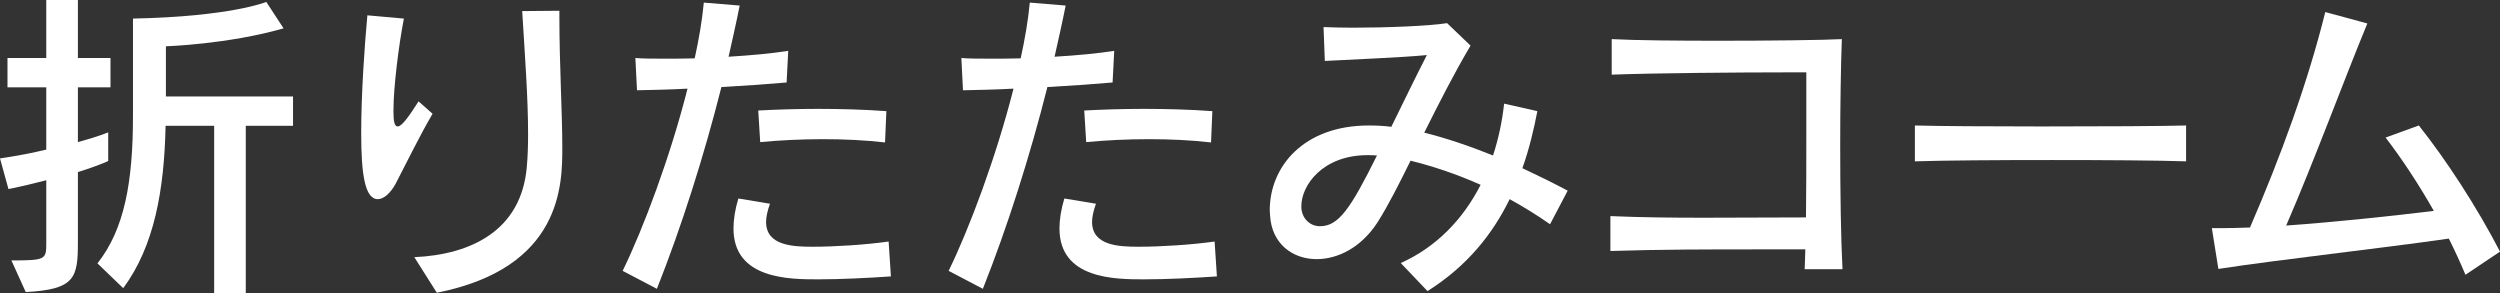
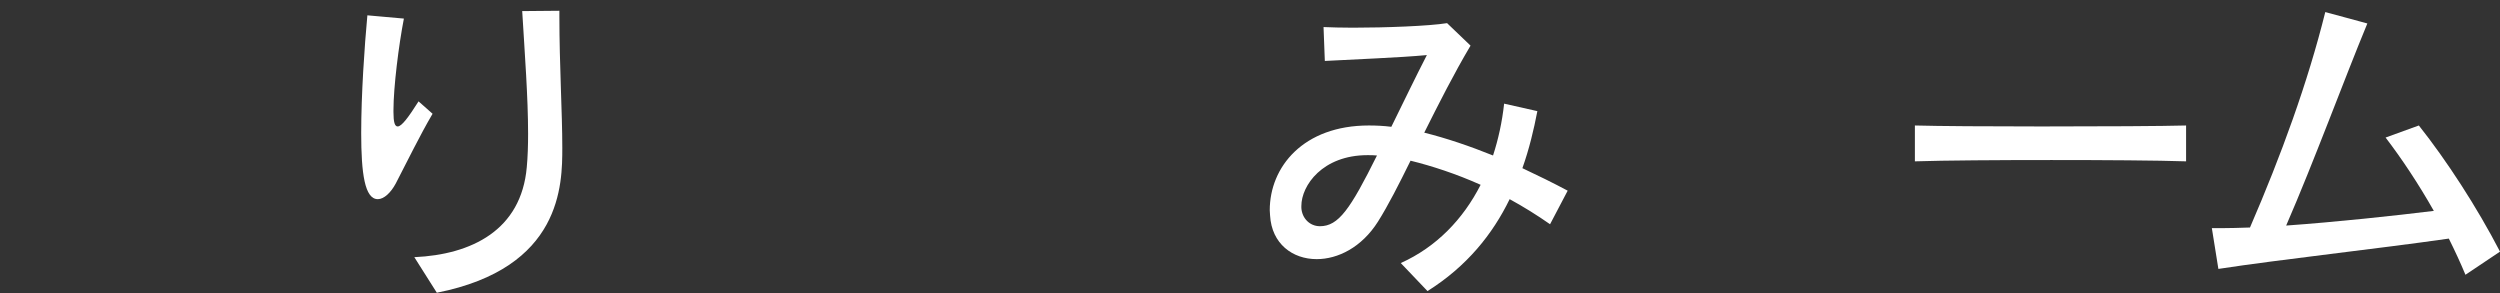
<svg xmlns="http://www.w3.org/2000/svg" version="1.1" id="レイヤー_1" x="0px" y="0px" width="511.335px" height="60px" viewBox="0 0 511.335 60" style="enable-background:new 0 0 511.335 60;" xml:space="preserve">
  <rect x="0" y="0" width="511.335" height="60" fill="#333333" stroke="none" />
  <style type="text/css">

	.st0{fill:#FFFFFF;}

</style>
  <g>
-     <path class="st0" d="M2.333,53.267c7.067,0,7.132-0.199,7.132-3.601V36.865c-2.333,0.602-4.73,1.203-7.733,1.801L0,32.399   c3.666-0.532,6.665-1.134,9.464-1.8V17.868H1.532v-6.002h7.932V0h6.469v11.866h6.665v6.002h-6.665v11.199   c4.198-1.134,6.201-1.999,6.201-1.999v5.867c0,0-1.935,0.931-6.201,2.264v14.268c0,7.335-0.532,9.736-10.667,10.269L2.333,53.267z    M43.802,60V25.735h-9.936c-0.268,12.999-2.268,24.601-8.668,33.2l-5.267-5.067c5.535-7.002,7.266-16.665,7.266-30.136V3.8   c20.001-0.398,27.271-3.401,27.271-3.401L58,5.799c-11.398,3.268-24.065,3.67-24.065,3.67v10.265h26v6.002h-9.667V60H43.802z" />
    <path class="st0" d="M88.478,23.269c-2.666,4.531-5.201,9.798-7.534,14.268c-1,1.865-2.401,3.198-3.665,3.198   c-2.67,0-3.401-5.201-3.401-13.532c0-7.867,0.666-17.669,1.264-24.069L82.609,3.8c-1.064,5.466-2.133,14.068-2.133,18.733v0.402   c0,2.064,0.268,2.93,0.865,2.93c0.801,0,2.202-1.865,4.267-5.133L88.478,23.269z M84.743,52.6c11.731-0.532,21.866-5.53,23-18.399   c0.199-2.134,0.269-4.401,0.269-6.868c0-7.399-0.667-16.133-1.203-25.064l7.604-0.069v1.203c0,9.798,0.597,19.599,0.597,26.8   c0,7.534-0.064,24.602-25.666,29.669L84.743,52.6z" />
-     <path class="st0" d="M127.354,55.4c4.268-8.733,9.733-23.334,13.269-37.269c-3.734,0.203-7.335,0.269-10.334,0.333l-0.333-6.599   C131.552,12,133.555,12,135.888,12c1.935,0,3.999,0,6.201-0.065c0.865-3.934,1.532-7.802,1.865-11.402l7.335,0.602   c-0.667,3.397-1.467,6.867-2.268,10.468c4.466-0.268,8.867-0.67,12.199-1.203l-0.333,6.47c-3.734,0.333-8.465,0.667-13.333,0.931   c-3.535,14.003-8.136,28.535-13.199,41.271L127.354,55.4z M182.222,56.533c-4.864,0.334-10.334,0.602-14.865,0.602   c-5.868,0-17.335,0-17.335-10.398c0-1.869,0.333-3.934,0.999-6.137l6.466,1.069c-0.532,1.467-0.797,2.73-0.797,3.73   c0,4.868,5.531,5.067,9.533,5.067c4.531,0,10.802-0.398,15.531-1.064L182.222,56.533z M181.022,29.133   c-3.998-0.464-8.334-0.667-12.666-0.667c-4.336,0-8.737,0.203-12.87,0.602l-0.397-6.466c3.864-0.203,8.001-0.333,12.134-0.333   c4.734,0,9.464,0.13,14.068,0.464L181.022,29.133z" />
-     <path class="st0" d="M194.03,55.4c4.267-8.733,9.732-23.334,13.268-37.269c-3.734,0.203-7.335,0.269-10.334,0.333l-0.333-6.599   C198.228,12,200.231,12,202.563,12c1.935,0,3.999,0,6.201-0.065c0.866-3.934,1.532-7.802,1.865-11.402l7.335,0.602   c-0.666,3.397-1.467,6.867-2.268,10.468c4.466-0.268,8.867-0.67,12.199-1.203l-0.333,6.47c-3.734,0.333-8.465,0.667-13.333,0.931   c-3.535,14.003-8.136,28.535-13.199,41.271L194.03,55.4z M248.897,56.533c-4.864,0.334-10.334,0.602-14.865,0.602   c-5.867,0-17.335,0-17.335-10.398c0-1.869,0.333-3.934,0.999-6.137l6.466,1.069c-0.532,1.467-0.797,2.73-0.797,3.73   c0,4.868,5.531,5.067,9.533,5.067c4.531,0,10.802-0.398,15.532-1.064L248.897,56.533z M247.698,29.133   c-3.998-0.464-8.334-0.667-12.666-0.667c-4.336,0-8.736,0.203-12.869,0.602l-0.398-6.466c3.864-0.203,8.001-0.333,12.134-0.333   c4.734,0,9.465,0.13,14.068,0.464L247.698,29.133z" />
    <path class="st0" d="M317.04,45.866c-2.665-1.865-5.465-3.6-8.265-5.132c-3.467,7.136-8.733,13.734-16.804,18.802l-5.466-5.733   c7.267-3.268,12.735-8.936,16.336-16.003c-5.067-2.267-10-3.864-14.336-4.933c-2.398,4.868-4.601,9.2-6.665,12.467   c-3.336,5.267-8.2,7.668-12.536,7.668c-4.934,0-9.2-3.133-9.533-8.936c0-0.333-0.065-0.731-0.065-1.064   c0-8.867,6.868-17.336,20.266-17.336c1.467,0,3.003,0.069,4.601,0.269c2.467-5.003,4.933-10.135,7.27-14.67   c-5.669,0.536-15.003,0.869-20.871,1.202l-0.264-6.932c1.531,0.065,3.665,0.13,5.998,0.13c6.733,0,15.535-0.333,19.27-0.931   l4.799,4.6c-3.401,5.734-6.534,11.932-9.468,17.799c4.535,1.134,9.269,2.735,14.068,4.669c1.068-3.267,1.865-6.867,2.268-10.602   l6.798,1.532c-0.731,3.803-1.666,7.736-3.063,11.666c3.133,1.468,6.266,3.004,9.265,4.604L317.04,45.866z M266.172,42.534   c0.134,2.134,1.735,3.734,3.8,3.734c3.799,0,6.2-3.466,11.666-14.467c-0.666-0.068-1.333-0.068-1.93-0.068   c-9.2,0-13.536,6.201-13.536,10.402V42.534z" />
-     <path class="st0" d="M369.116,55.066c0.068-1.198,0.068-2.597,0.134-4.063h-9.668c-9.732,0-19.867,0-30.2,0.333V44.2   c6.335,0.269,12.735,0.333,19.07,0.333c7.066,0,14.064-0.064,20.932-0.064c0.069-5.466,0.069-11.334,0.069-16.601V14.8h-4.267   c-9.136,0-26.471,0.134-35.537,0.468V8.001c4.998,0.265,13.532,0.333,22.065,0.333c10.736,0,21.403-0.134,25.004-0.333   c-0.199,5.466-0.333,13.468-0.333,21.732c0,9.335,0.134,18.933,0.467,25.333H369.116z" />
    <path class="st0" d="M447.129,33.001c-5.867-0.199-16.669-0.269-27.535-0.269s-21.801,0.069-27.934,0.269v-7.335   c4.73,0.134,15.134,0.199,25.865,0.199c12.334,0,24.935-0.065,29.604-0.199V33.001z" />
    <path class="st0" d="M504.269,56.2c-1-2.397-2.134-4.864-3.401-7.399c-14.401,2.068-34.533,4.267-47.135,6.201l-1.333-8.335h1.865   c1.801,0,3.8-0.065,5.934-0.134c6.399-14.8,11.801-29.6,15.4-44.066l8.604,2.333c-4.804,11.601-10.87,28.136-16.604,41.335   c10.269-0.735,22.069-1.999,30.201-2.999c-3.133-5.534-6.6-10.736-9.866-15.003l6.802-2.467   c5.665,7.136,11.866,16.669,16.601,25.801L504.269,56.2z" />
  </g>
</svg>